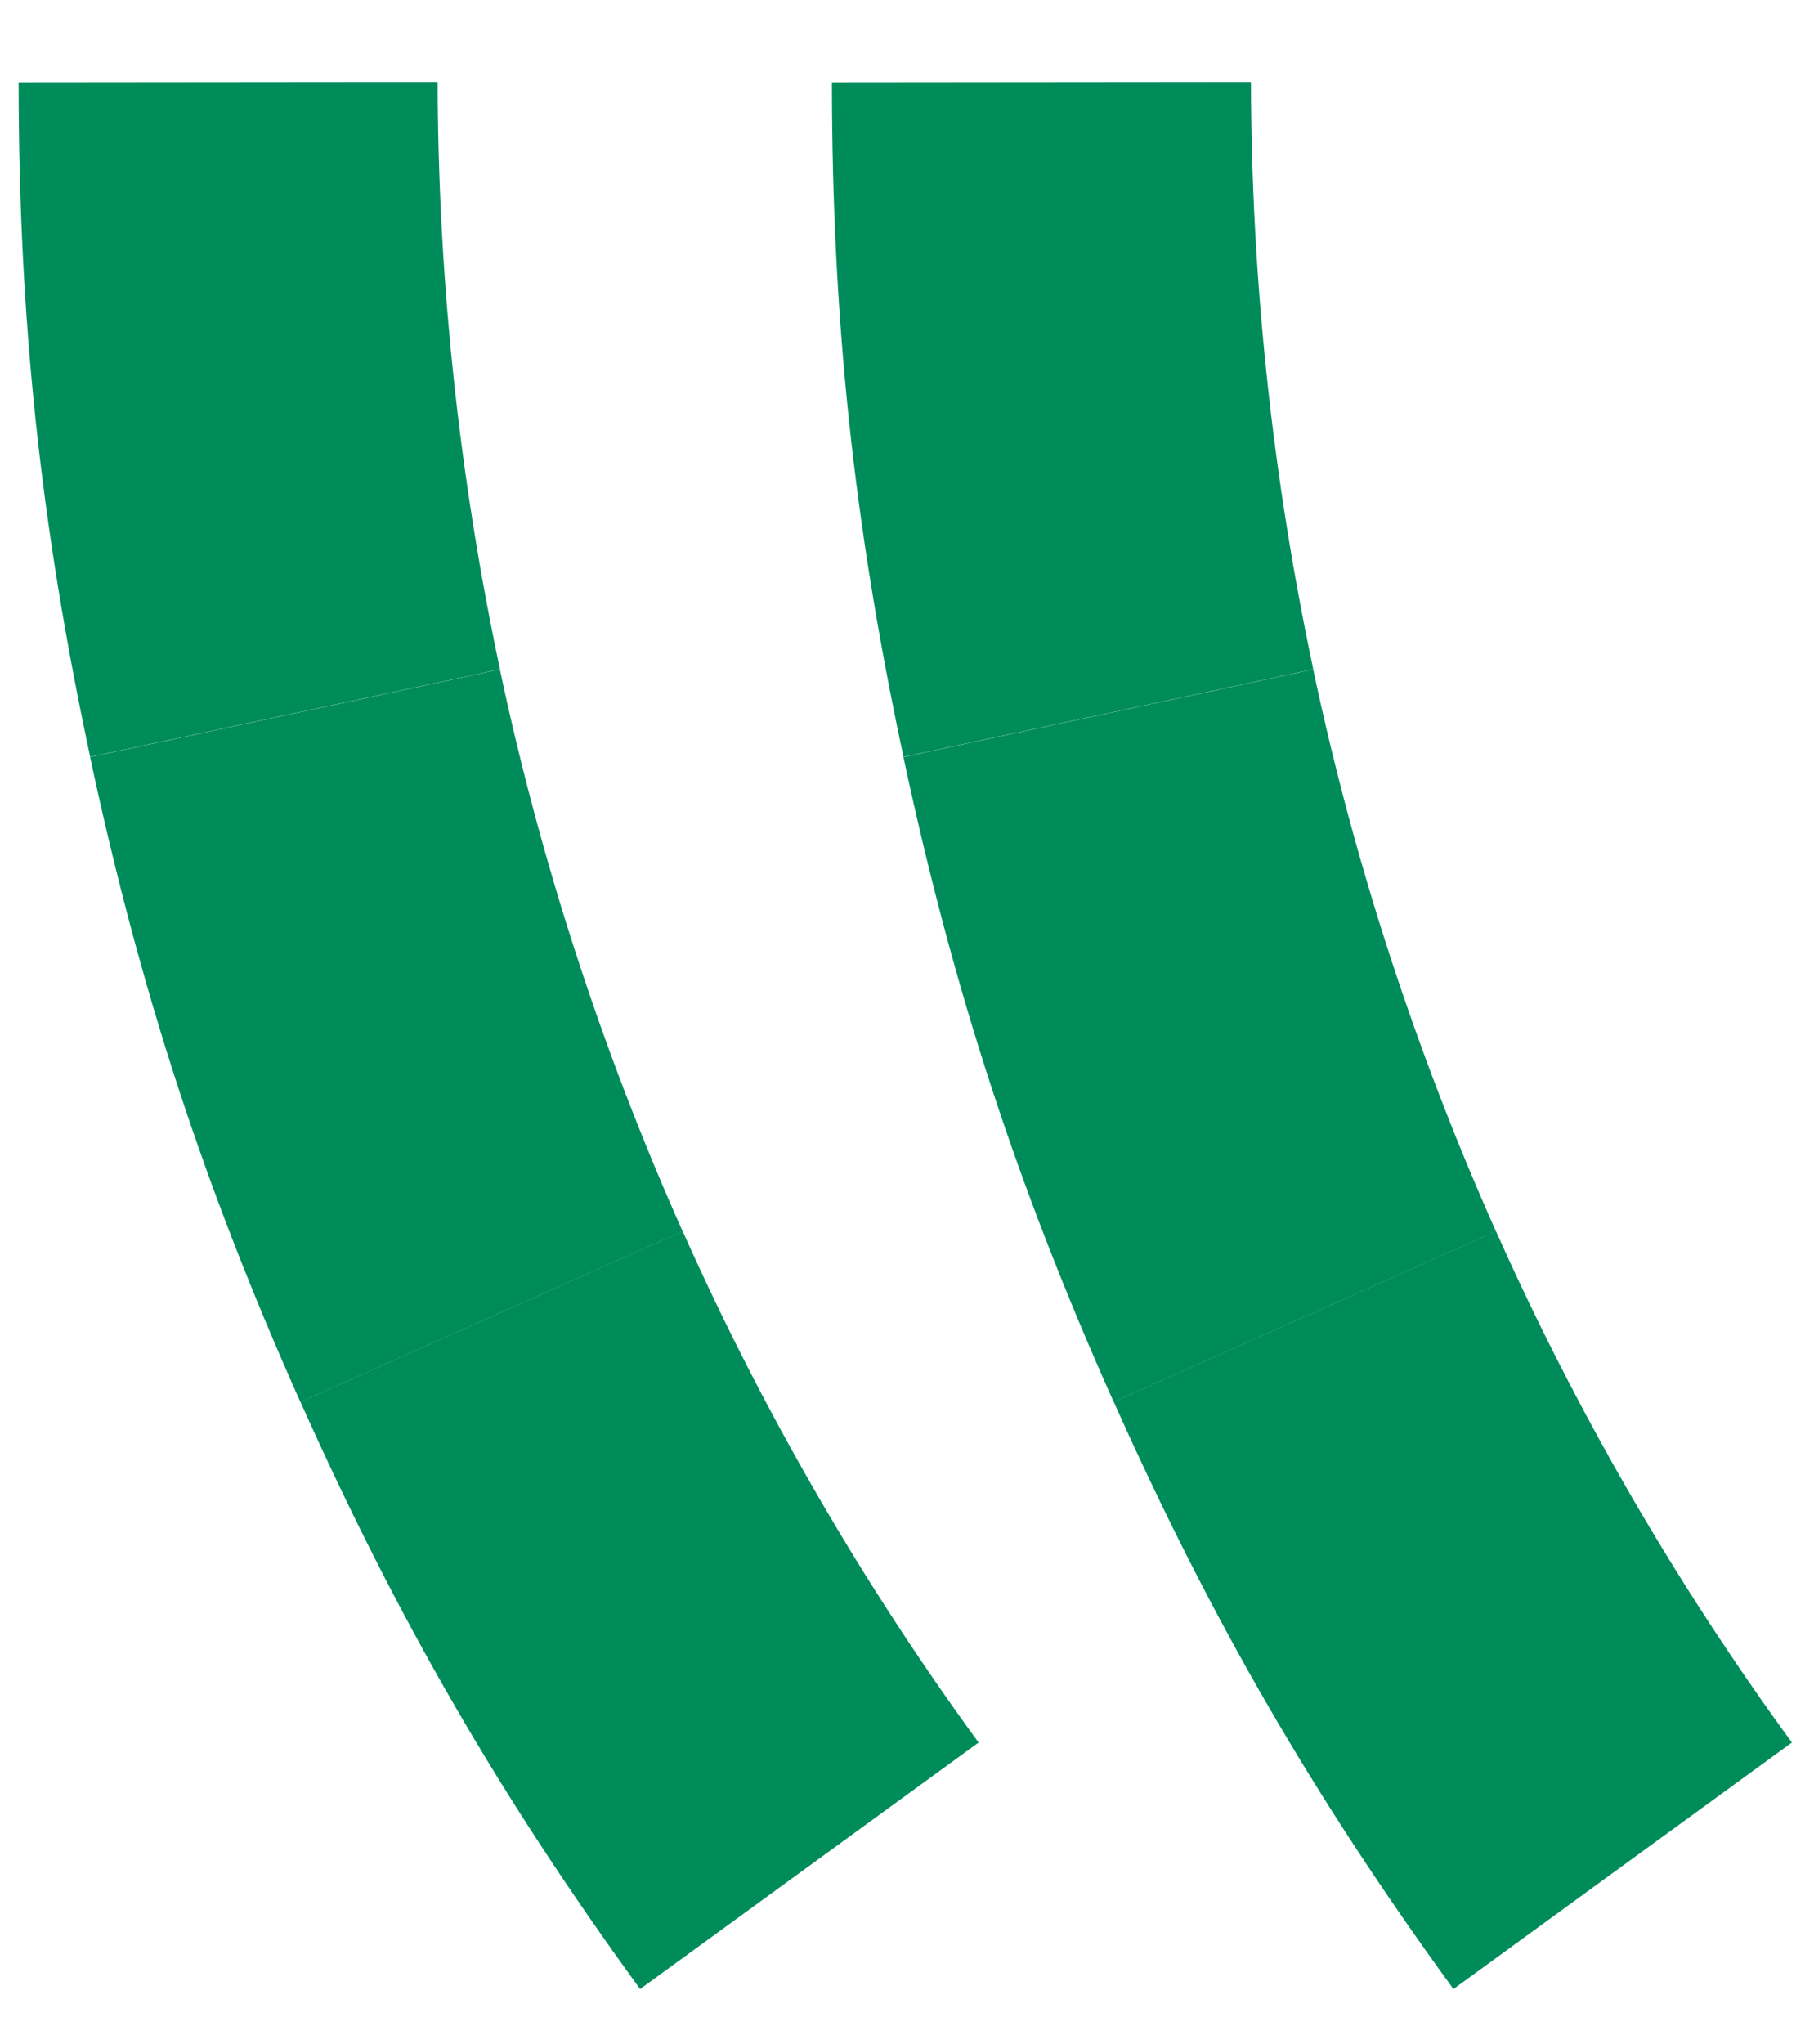
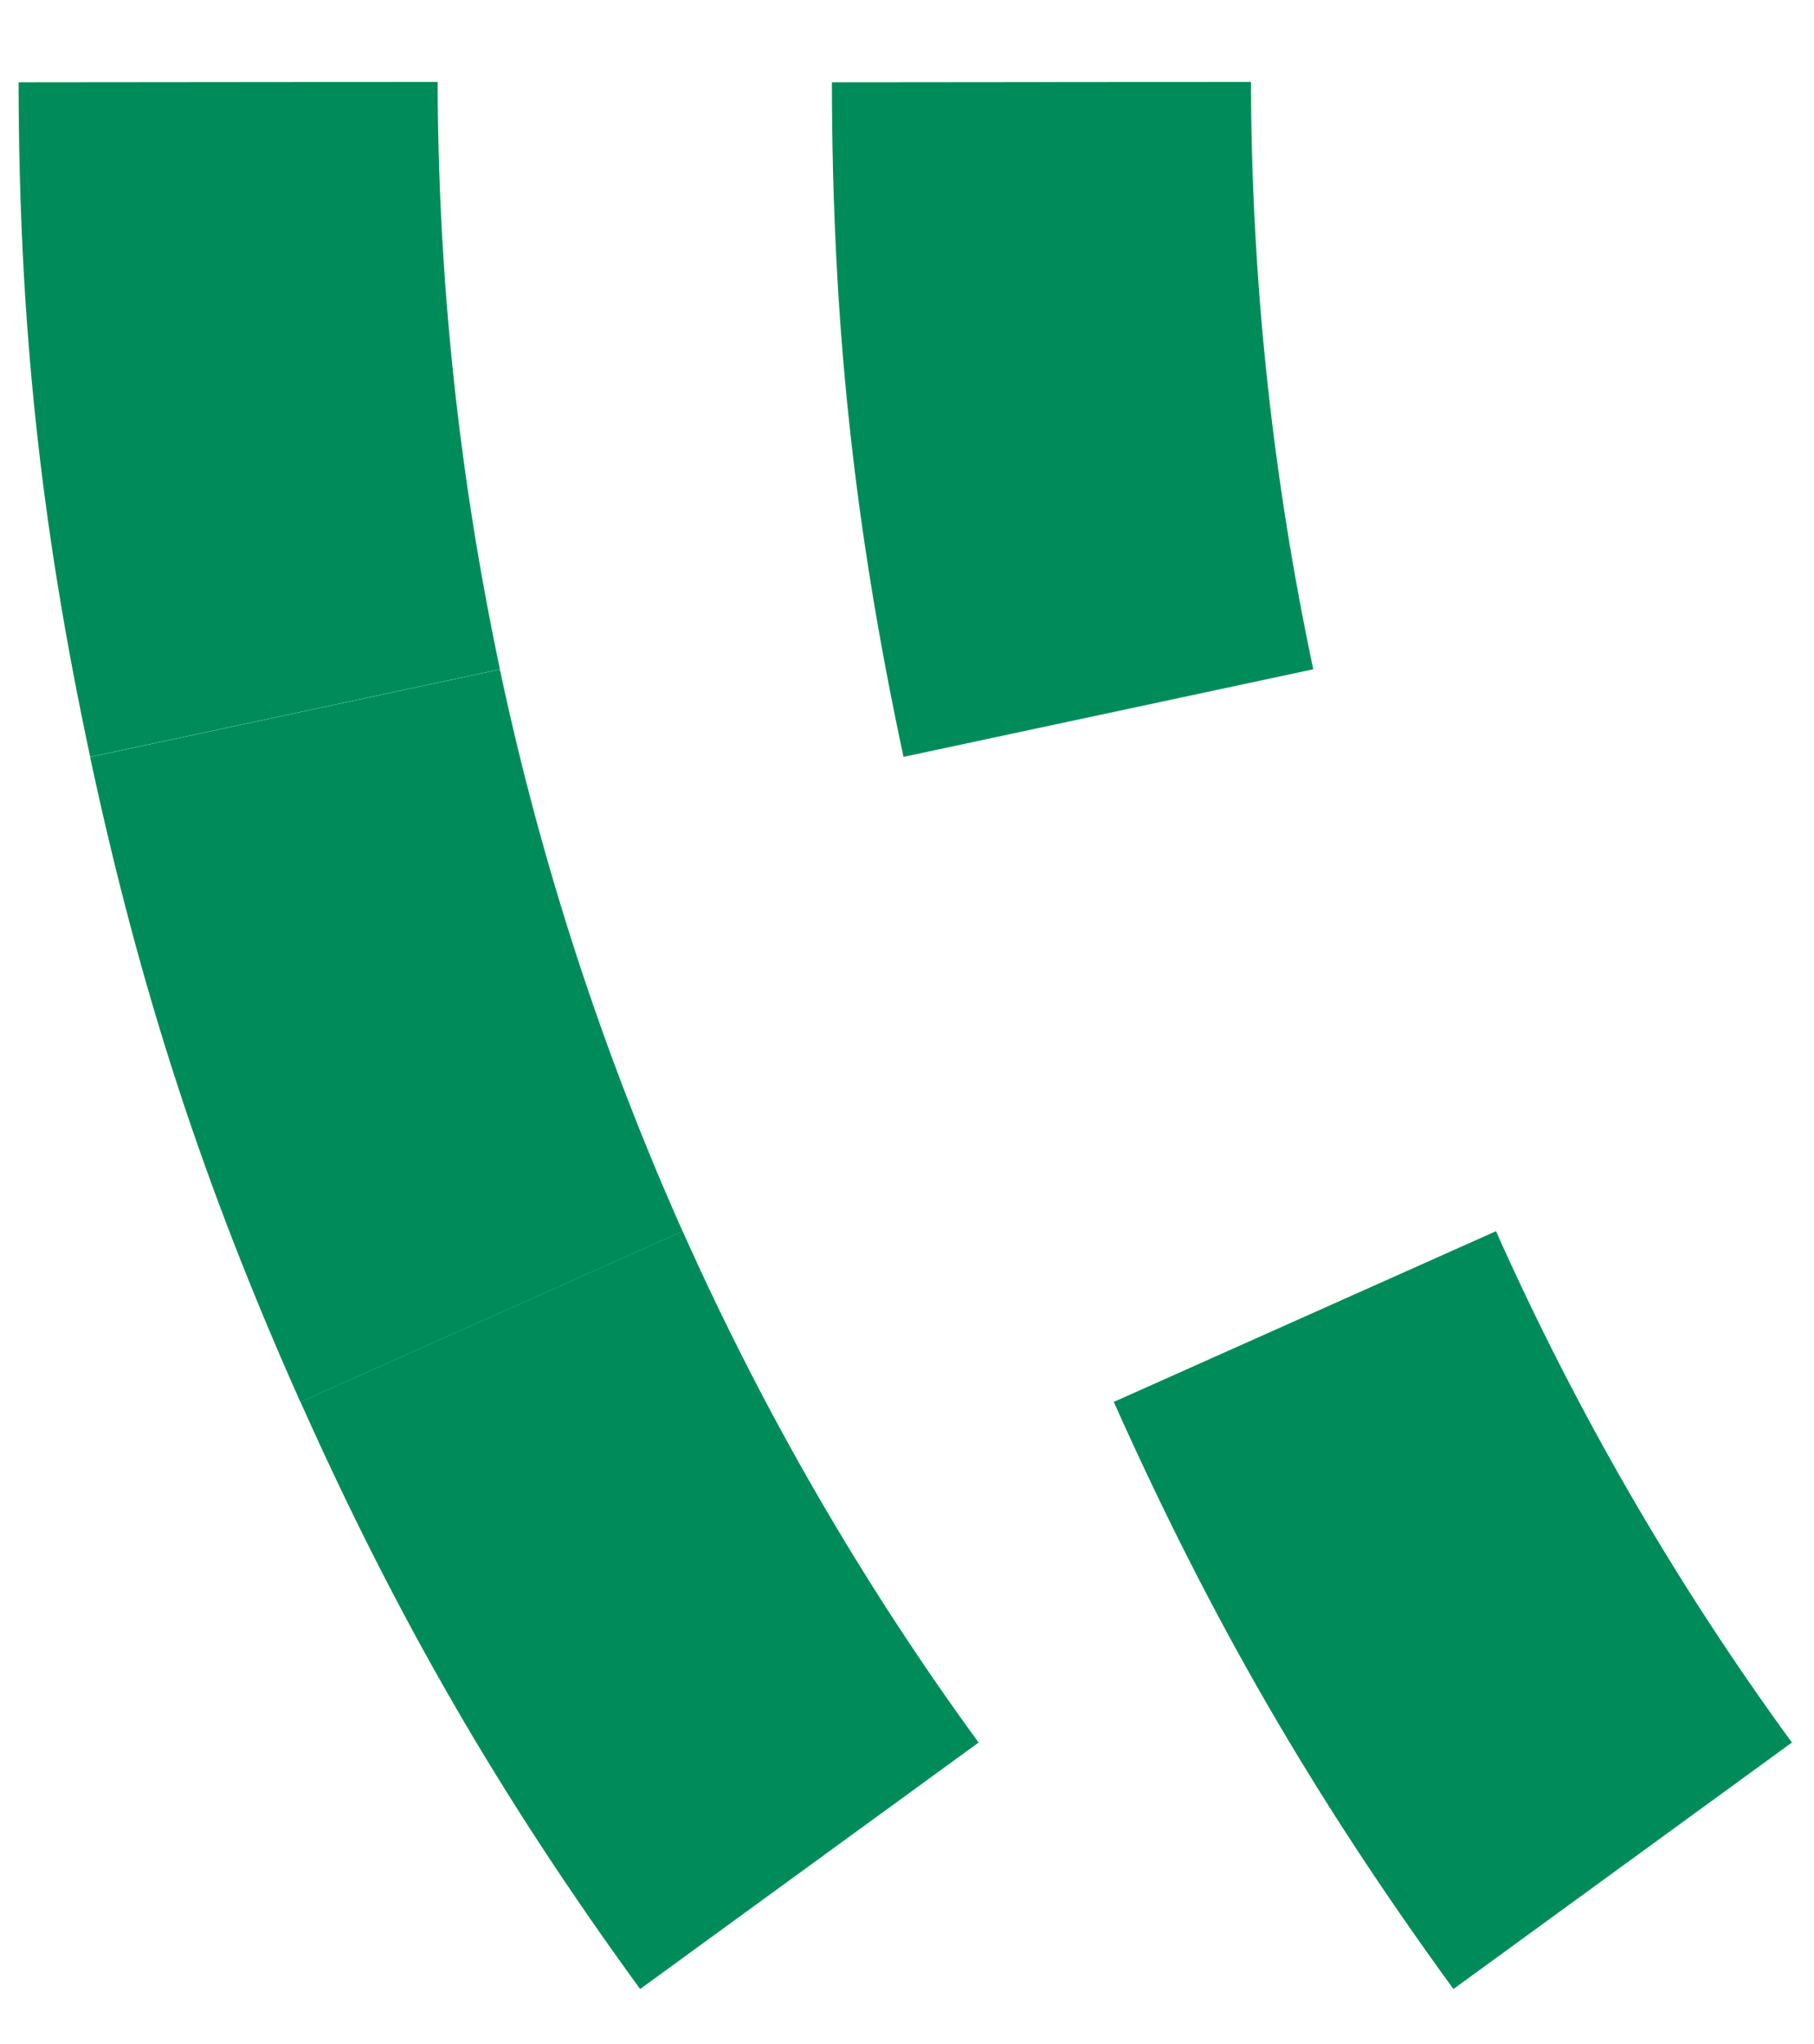
<svg xmlns="http://www.w3.org/2000/svg" width="79" height="89" viewBox="0 0 79 89" fill="none">
  <path d="M3.927 32.951L21.773 29.137C20.892 24.979 20.211 20.737 19.753 16.422C19.295 12.106 19.07 7.811 19.059 3.566L0.81 3.583C0.819 13.96 1.757 22.803 3.927 32.951Z" fill="#008C5A" />
  <path d="M21.77 29.143L3.924 32.958C6.094 43.106 8.849 51.559 13.082 61.038L29.728 53.606C26.277 45.868 23.584 37.691 21.771 29.149" fill="#008C5A" />
  <path d="M29.73 53.6L13.085 61.032C17.317 70.505 21.772 78.203 27.877 86.593L42.618 75.861C37.59 68.972 33.263 61.52 29.73 53.6Z" fill="#008C5A" />
  <path d="M39.347 32.951L57.193 29.137C56.312 24.979 55.631 20.737 55.173 16.422C54.715 12.106 54.49 7.811 54.479 3.566L36.23 3.583C36.239 13.96 37.177 22.803 39.347 32.951Z" fill="#008C5A" />
-   <path d="M57.19 29.143L39.344 32.958C41.514 43.106 44.269 51.559 48.502 61.038L65.148 53.606C61.697 45.868 59.004 37.691 57.191 29.149" fill="#008C5A" />
  <path d="M65.15 53.6L48.505 61.032C52.737 70.505 57.192 78.203 63.297 86.593L78.038 75.861C73.01 68.972 68.683 61.52 65.15 53.6Z" fill="#008C5A" />
</svg>